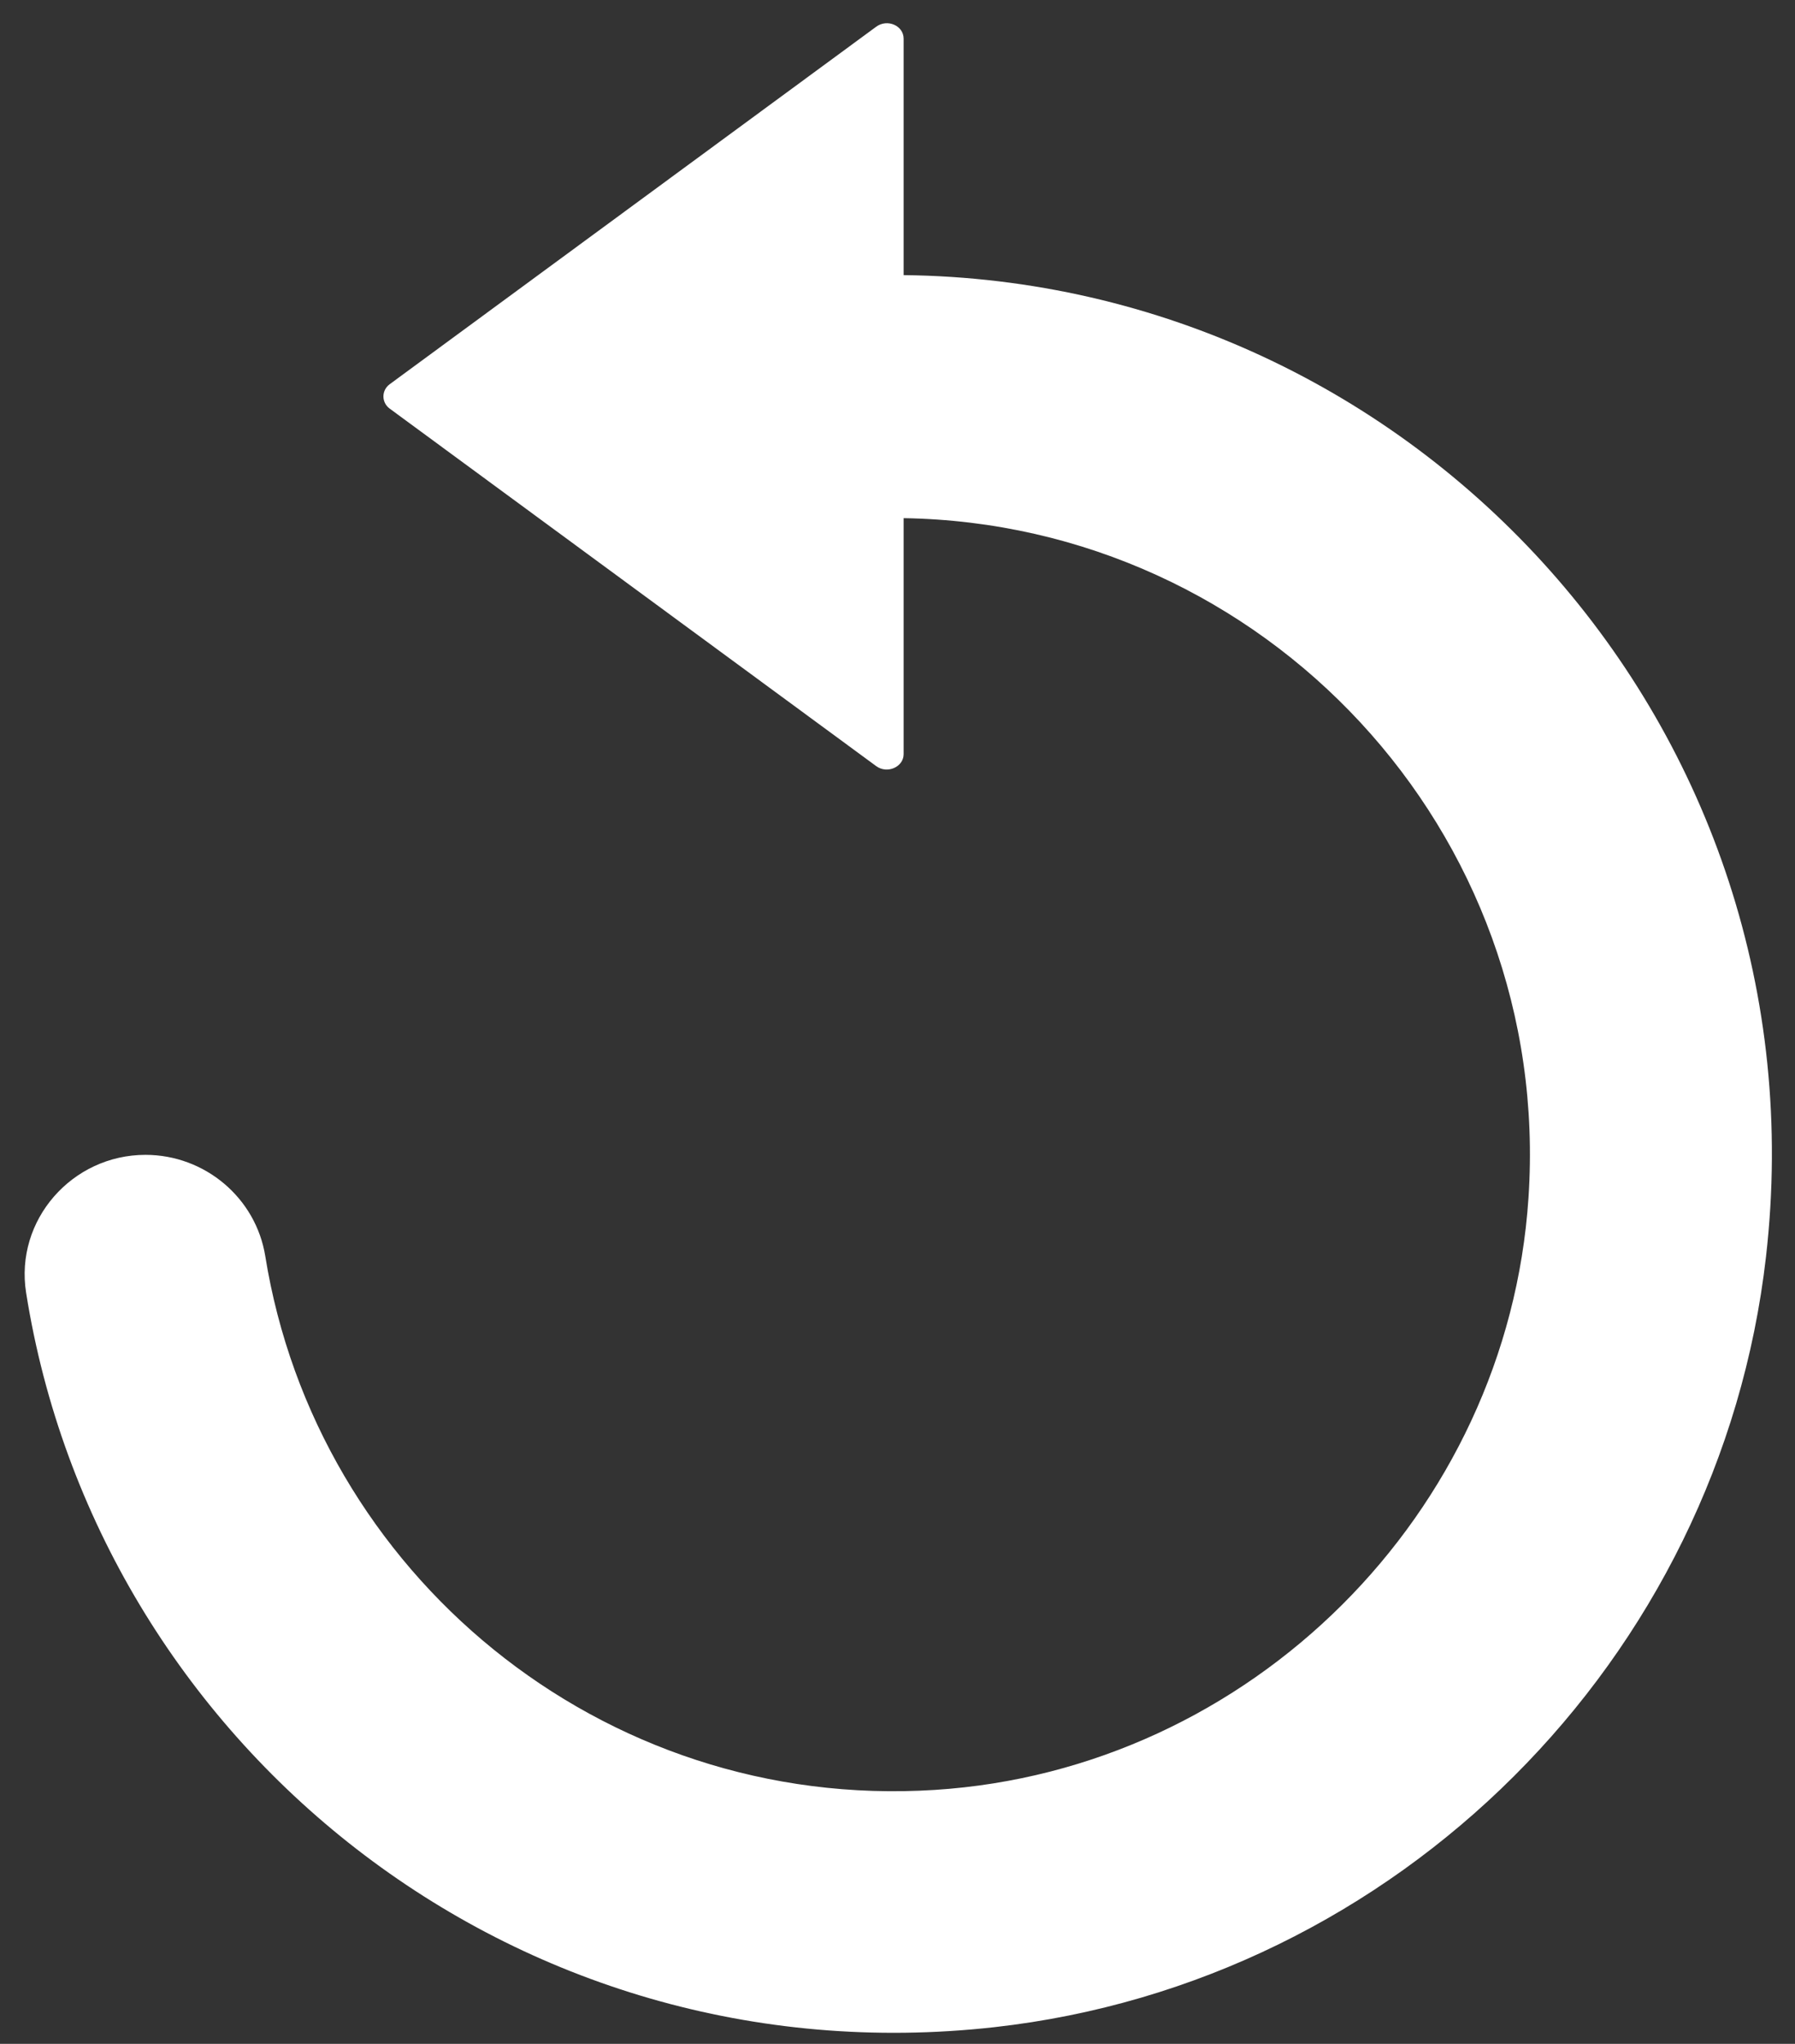
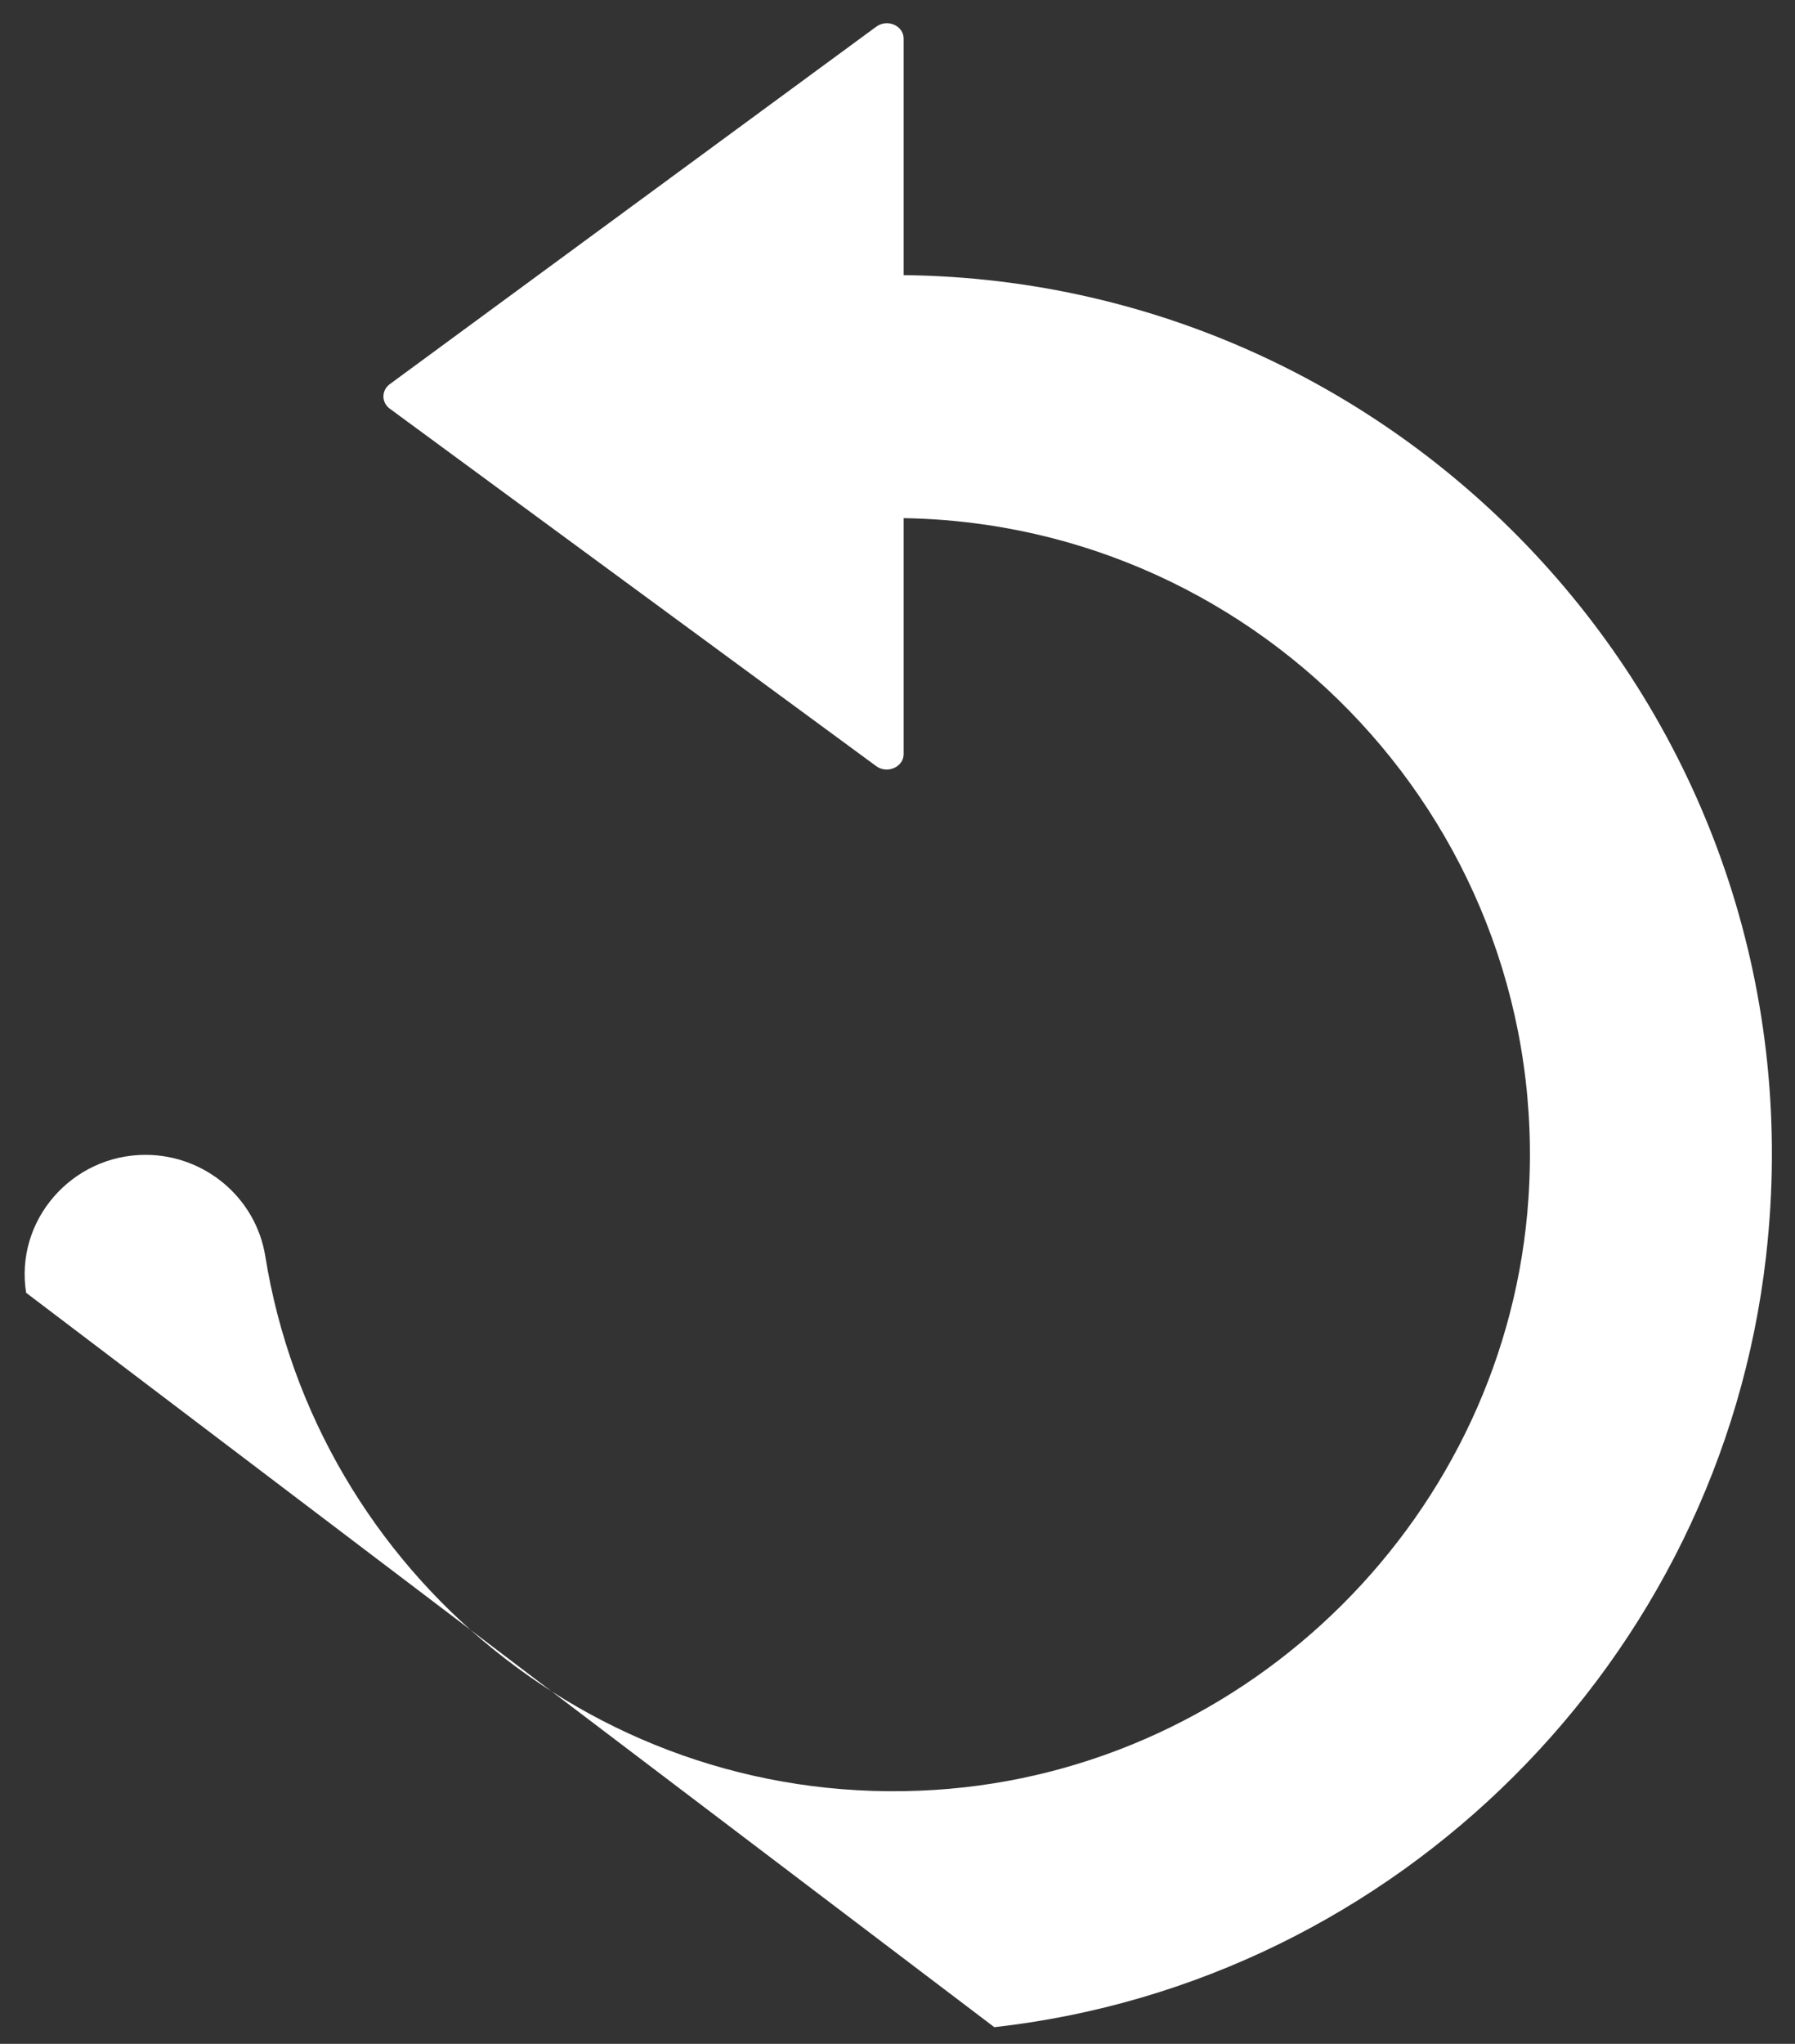
<svg xmlns="http://www.w3.org/2000/svg" width="58" height="66" viewBox="0 0 58 66" fill="none">
  <rect x="0" y="0" width="58" height="66" fill="#333333" stroke="none" />
-   <path d="M32.128 65.461C45.145 64.003 55.578 53.597 57.063 40.58C59.011 23.559 45.782 9.07 29.198 8.884V1.249C29.198 0.824 28.668 0.599 28.31 0.864L12.588 12.41C12.323 12.609 12.323 12.993 12.588 13.192L28.31 24.738C28.668 25.004 29.198 24.765 29.198 24.354V16.732C40.851 16.917 50.183 26.833 49.388 38.684C48.711 48.878 40.4 57.15 30.206 57.799C19.402 58.489 10.216 50.773 8.572 40.566C8.267 38.671 6.61 37.292 4.701 37.292C2.328 37.292 0.472 39.4 0.844 41.746C3.15 56.288 16.579 67.198 32.128 65.461Z" fill="white" />
+   <path d="M32.128 65.461C45.145 64.003 55.578 53.597 57.063 40.58C59.011 23.559 45.782 9.07 29.198 8.884V1.249C29.198 0.824 28.668 0.599 28.31 0.864L12.588 12.41C12.323 12.609 12.323 12.993 12.588 13.192L28.31 24.738C28.668 25.004 29.198 24.765 29.198 24.354V16.732C40.851 16.917 50.183 26.833 49.388 38.684C48.711 48.878 40.4 57.15 30.206 57.799C19.402 58.489 10.216 50.773 8.572 40.566C8.267 38.671 6.61 37.292 4.701 37.292C2.328 37.292 0.472 39.4 0.844 41.746Z" fill="white" />
</svg>